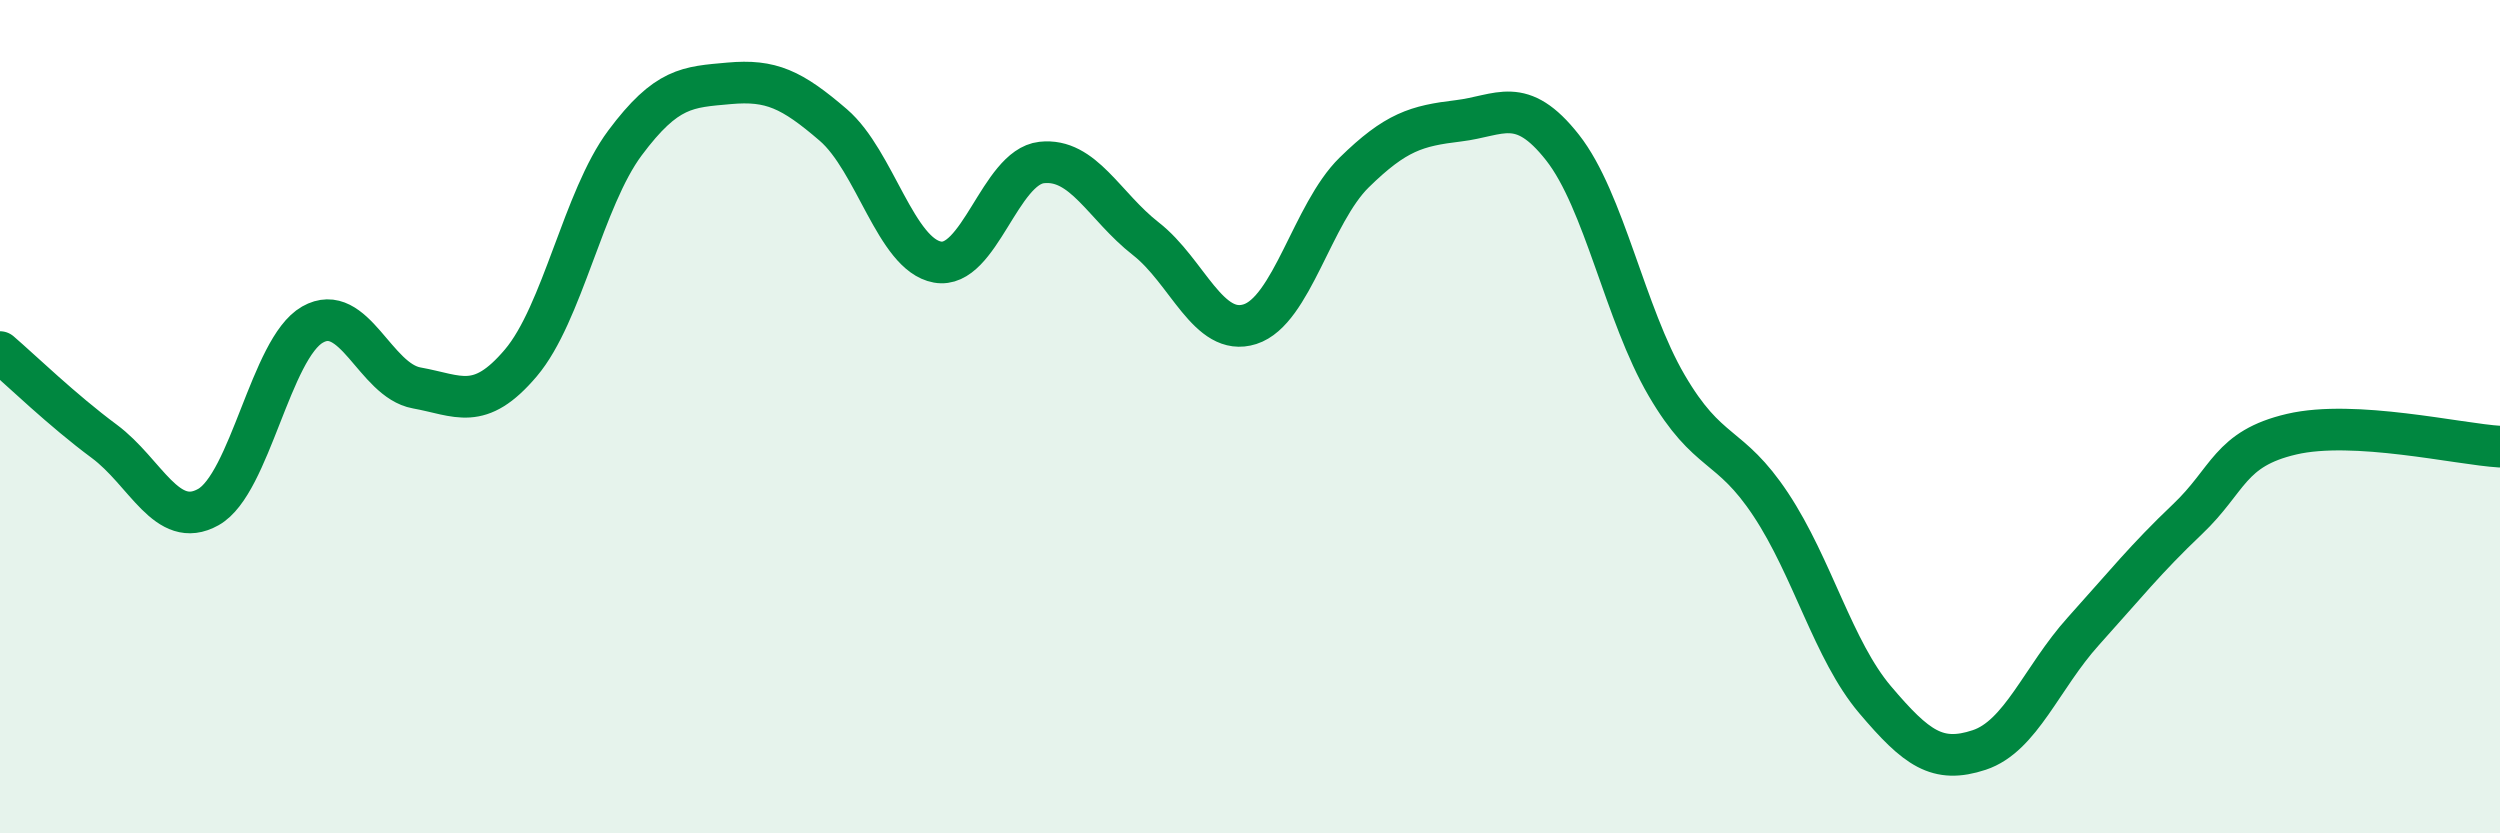
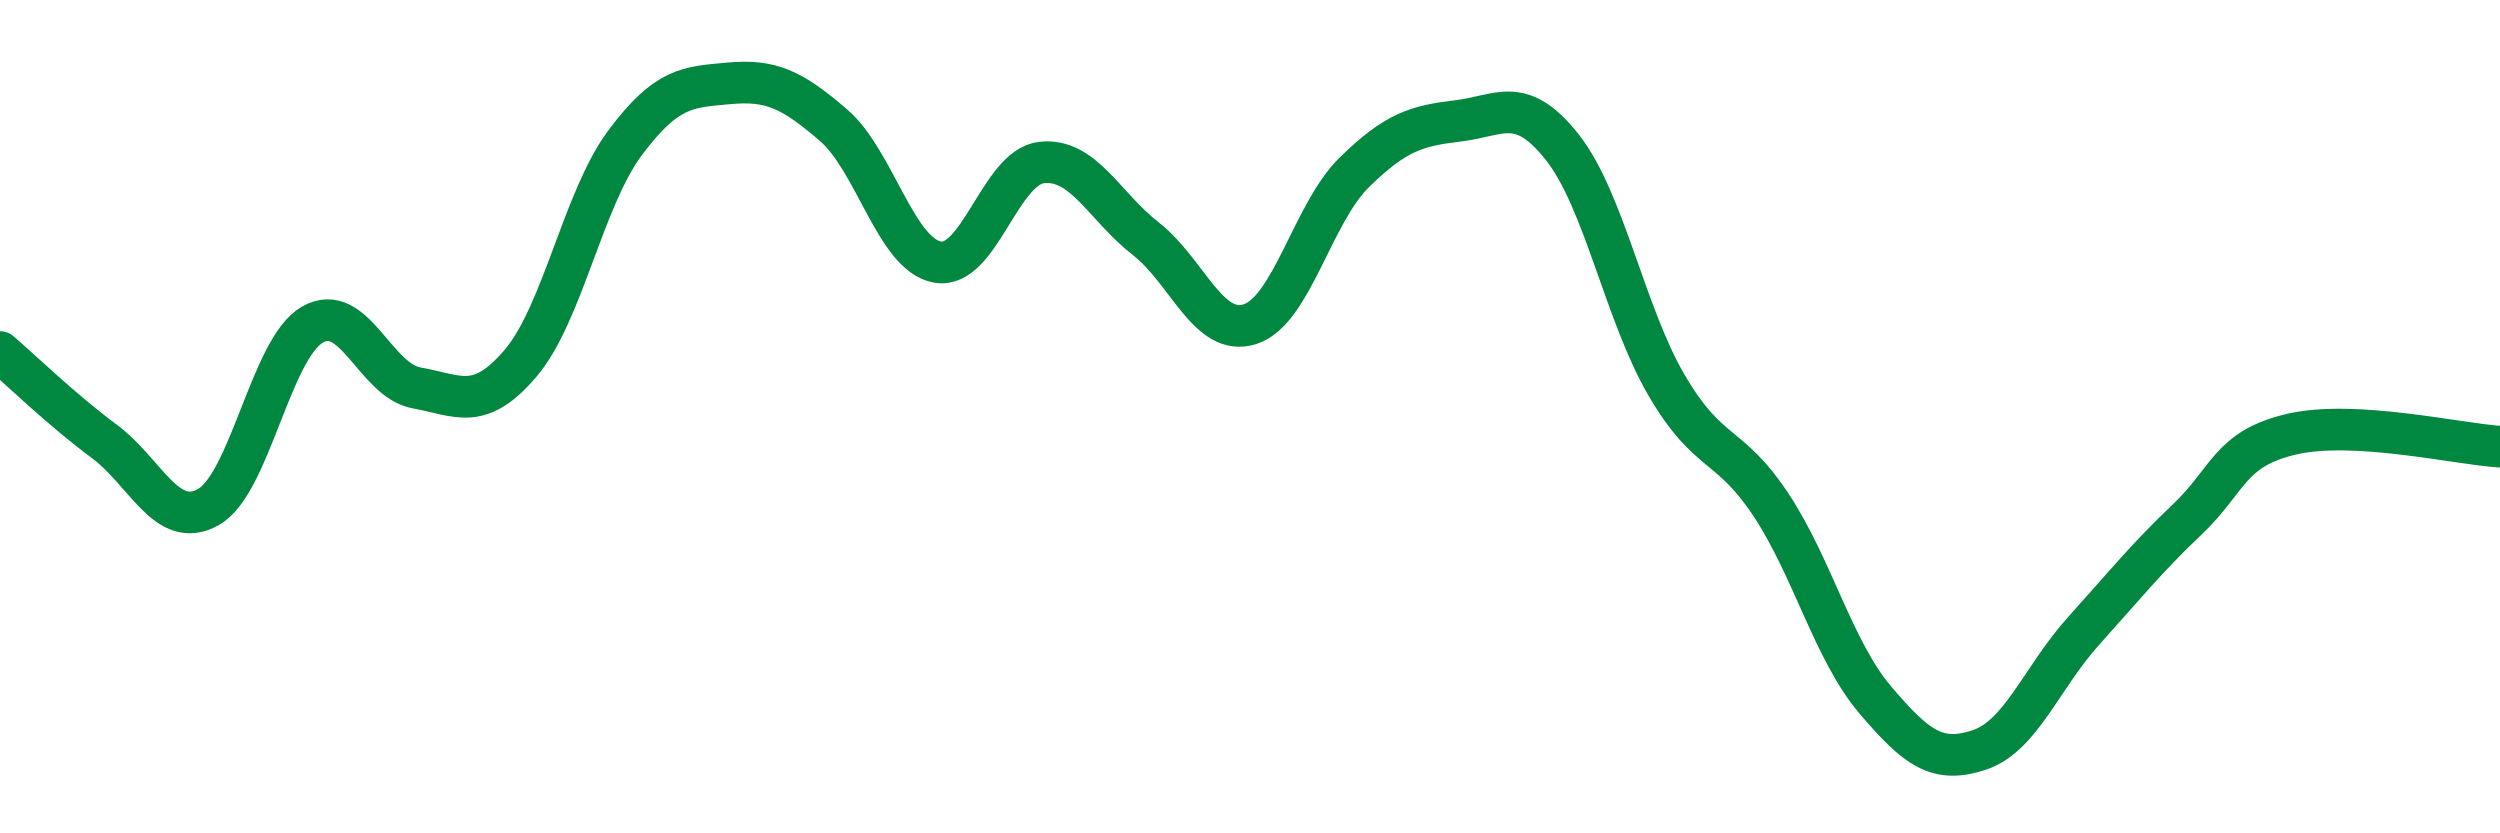
<svg xmlns="http://www.w3.org/2000/svg" width="60" height="20" viewBox="0 0 60 20">
-   <path d="M 0,8.45 C 0.5,8.88 1.5,9.85 2.5,10.59 C 3.5,11.33 4,12.73 5,12.17 C 6,11.61 6.5,8.36 7.5,7.79 C 8.5,7.22 9,9.13 10,9.31 C 11,9.49 11.5,9.89 12.5,8.71 C 13.5,7.53 14,4.77 15,3.43 C 16,2.09 16.5,2.09 17.5,2 C 18.5,1.91 19,2.14 20,3 C 21,3.86 21.5,6.11 22.5,6.29 C 23.5,6.47 24,4.01 25,3.9 C 26,3.79 26.5,4.95 27.5,5.73 C 28.5,6.51 29,8.1 30,7.78 C 31,7.46 31.5,5.12 32.5,4.14 C 33.5,3.16 34,3.02 35,2.9 C 36,2.78 36.5,2.27 37.5,3.54 C 38.5,4.81 39,7.54 40,9.25 C 41,10.96 41.5,10.6 42.5,12.11 C 43.5,13.62 44,15.61 45,16.79 C 46,17.97 46.5,18.33 47.5,18 C 48.5,17.67 49,16.26 50,15.15 C 51,14.04 51.5,13.41 52.5,12.46 C 53.5,11.51 53.5,10.77 55,10.42 C 56.5,10.07 59,10.66 60,10.72L60 20L0 20Z" fill="#008740" opacity="0.1" stroke-linecap="round" stroke-linejoin="round" />
  <path d="M 0,8.45 C 0.5,8.88 1.5,9.85 2.5,10.59 C 3.5,11.33 4,12.73 5,12.17 C 6,11.61 6.5,8.36 7.5,7.79 C 8.5,7.22 9,9.13 10,9.31 C 11,9.49 11.5,9.89 12.5,8.71 C 13.5,7.53 14,4.77 15,3.43 C 16,2.09 16.5,2.09 17.5,2 C 18.5,1.91 19,2.14 20,3 C 21,3.86 21.5,6.11 22.5,6.29 C 23.5,6.47 24,4.01 25,3.9 C 26,3.79 26.5,4.95 27.5,5.73 C 28.5,6.51 29,8.1 30,7.78 C 31,7.46 31.5,5.12 32.5,4.14 C 33.5,3.16 34,3.02 35,2.9 C 36,2.78 36.5,2.27 37.5,3.54 C 38.5,4.81 39,7.54 40,9.25 C 41,10.96 41.5,10.6 42.5,12.11 C 43.5,13.62 44,15.61 45,16.79 C 46,17.97 46.5,18.33 47.5,18 C 48.5,17.67 49,16.26 50,15.15 C 51,14.04 51.5,13.41 52.5,12.46 C 53.5,11.51 53.5,10.77 55,10.42 C 56.5,10.07 59,10.66 60,10.72" stroke="#008740" stroke-width="1" fill="none" stroke-linecap="round" stroke-linejoin="round" />
</svg>